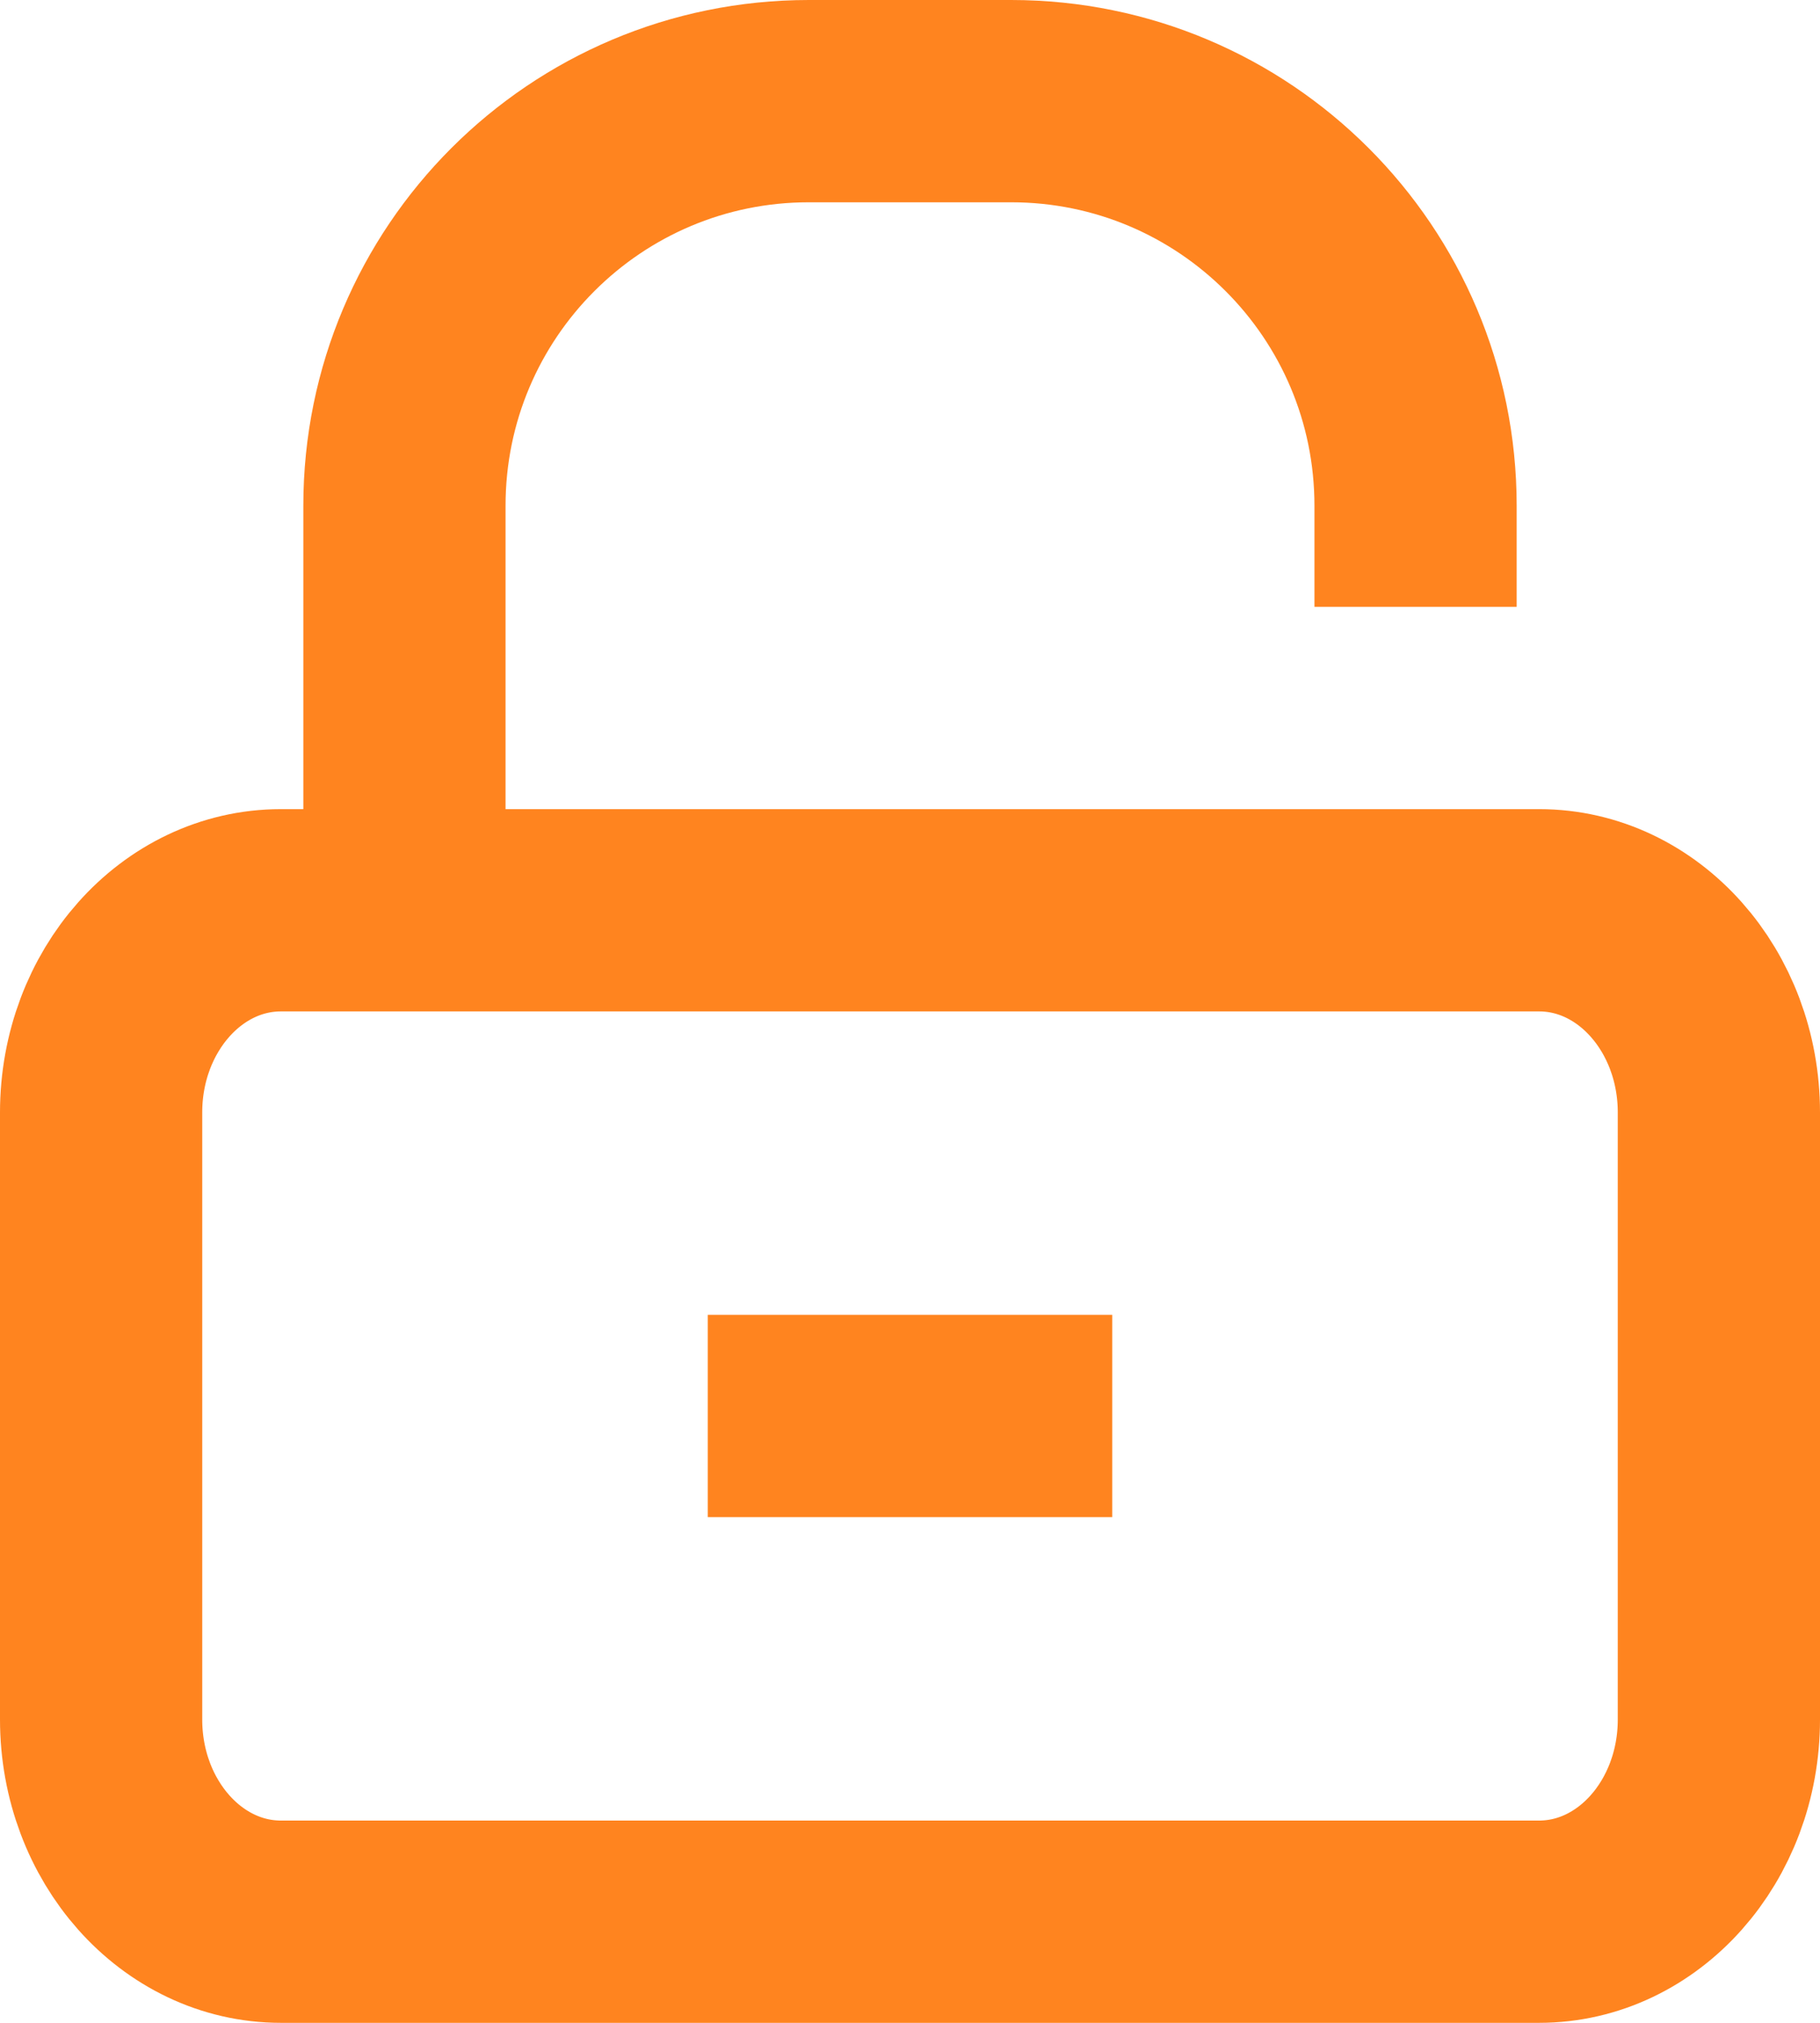
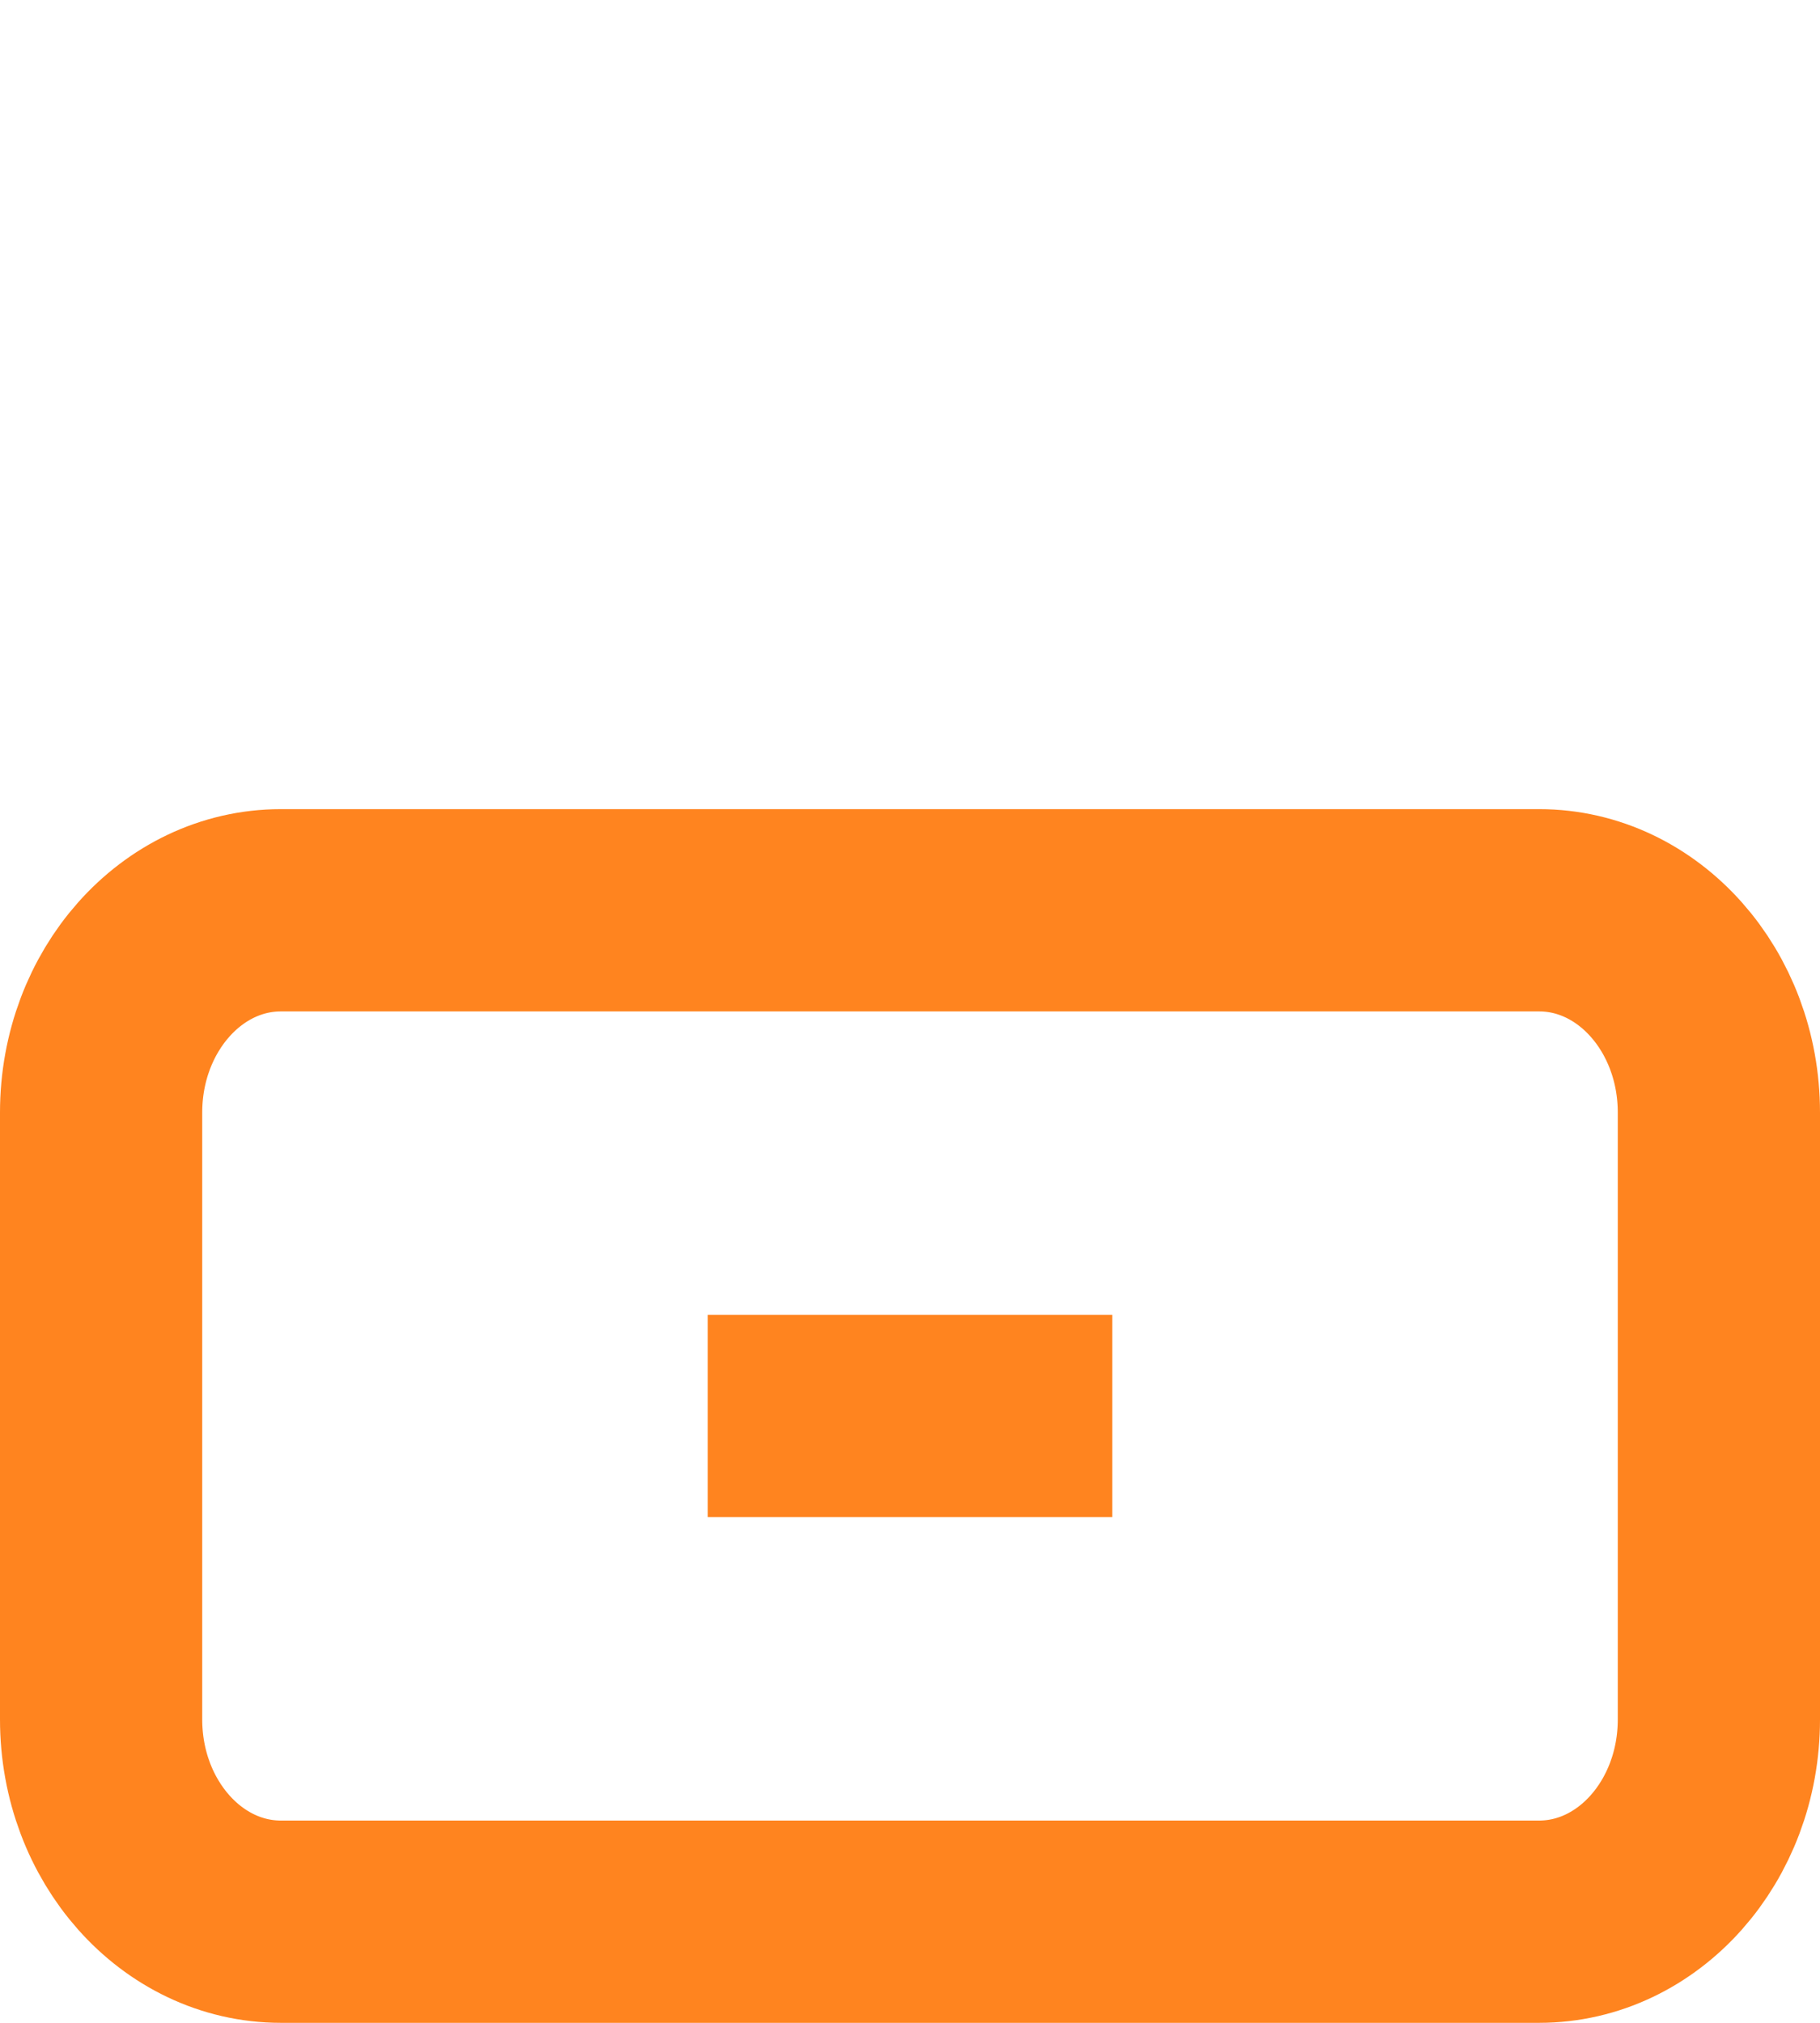
<svg xmlns="http://www.w3.org/2000/svg" width="18" height="20" viewBox="0 0 18 20" fill="none">
  <path d="M7 14H11" stroke="#FF841F" stroke-width="2" stroke-miterlimit="10" />
-   <path d="M4 9V5C4 2.79 5.79 1 8 1H10C12.21 1 14 2.79 14 5V6" stroke="#FF841F" stroke-width="2" stroke-miterlimit="10" />
  <path d="M15.222 9H2.778C1.796 9 1 9.895 1 11V17C1 18.105 1.796 19 2.778 19H15.222C16.204 19 17 18.105 17 17V11C17 9.895 16.204 9 15.222 9Z" stroke="#FF841F" stroke-width="2" stroke-miterlimit="10" />
</svg>